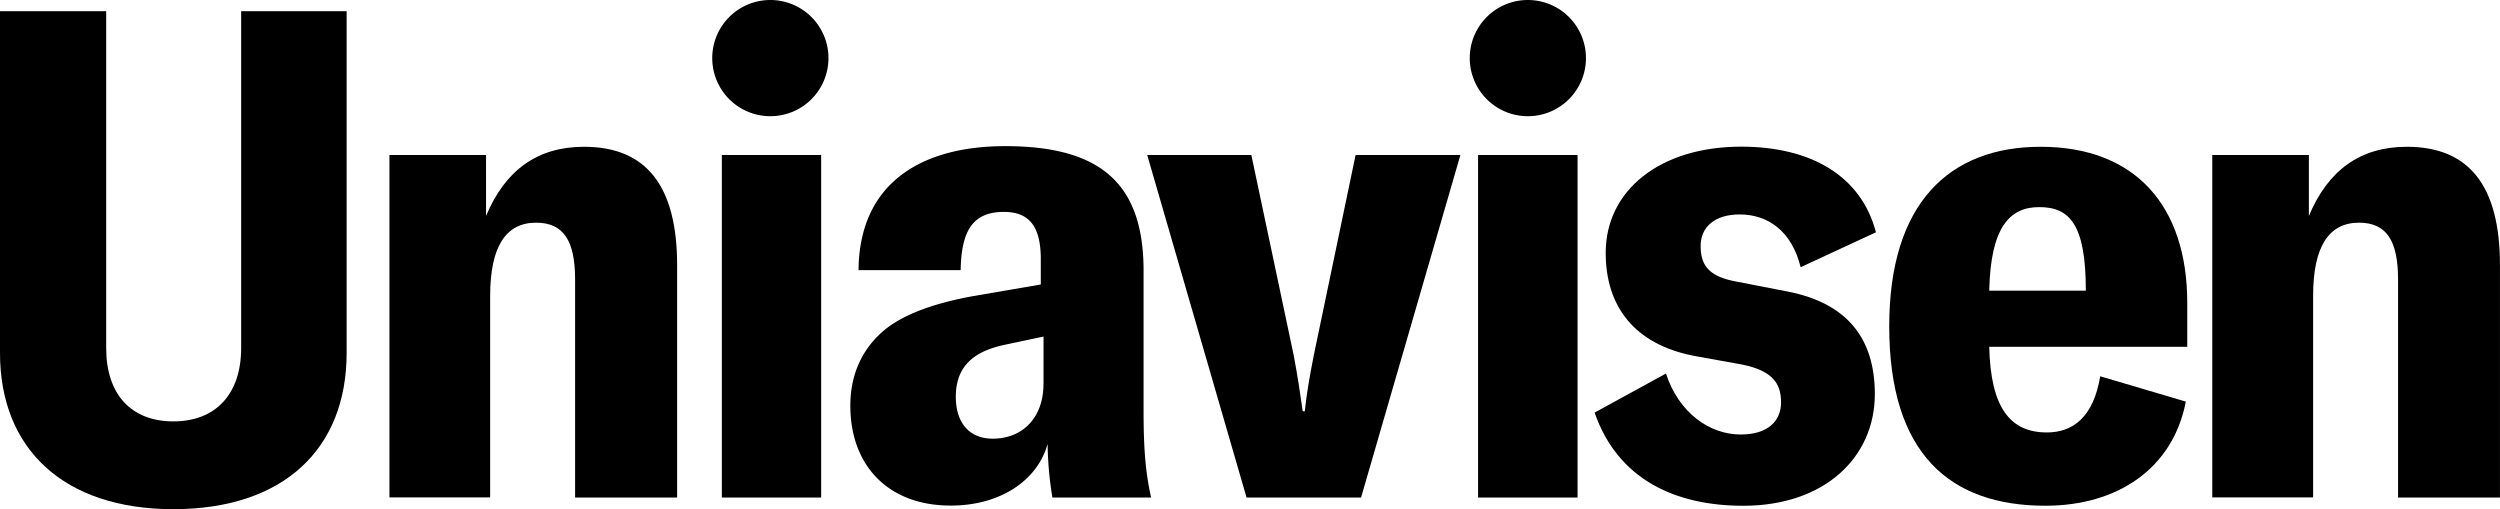
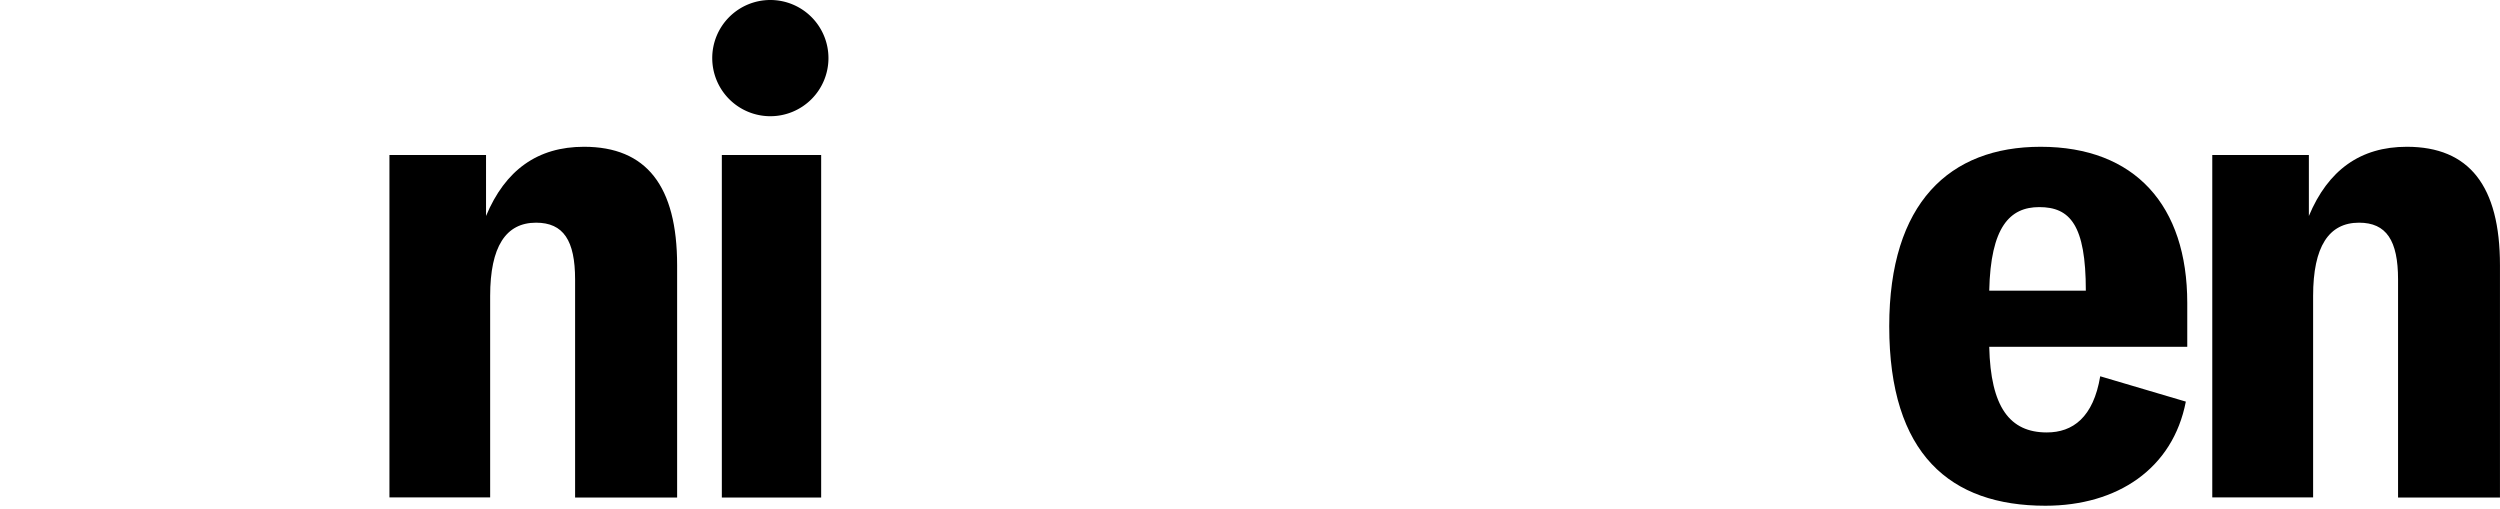
<svg xmlns="http://www.w3.org/2000/svg" id="Layer_1" data-name="Layer 1" viewBox="0 0 630.72 128.46">
  <title>logo_full</title>
  <g>
-     <path d="M26.79,2.82v85c0,11.58,6.22,18.49,16.94,18.49s17.11-6.91,17.11-18.49v-85H87.45V89.06c0,24.19-15.9,39.4-43.72,39.4C16.07,128.46,0,113.25,0,89.06V2.82H26.79Z" />
    <path d="M98.25,39.11h24.37V54.49c4.84-11.58,13-17.46,24.71-17.46,15.73,0,23.5,9.85,23.5,29.9v58.59H145.09v-55c0-9.85-2.94-14.34-9.85-14.34-7.6,0-11.58,6-11.58,18.49v50.81H98.25V39.11Z" />
    <path d="M182.11,39.11h25.06v86.41H182.11V39.11ZM194.32,0a14.66,14.66,0,1,1-14.63,14.66A14.65,14.65,0,0,1,194.32,0Z" />
-     <path d="M214.53,102.36c0-8.29,3.28-14.52,8.3-18.84,4.67-4,12.27-6.91,22.64-8.81l17.11-2.94V65.38c0-8.3-2.94-11.92-9.33-11.92-8.12,0-10.71,5.18-10.89,14.69H216.6c0.17-21.6,15.38-31.28,37-31.28,24.37,0,34.91,9.68,34.91,31.45v35.43c0,9.68.52,15.55,1.9,21.78H265.51A88.79,88.79,0,0,1,264.3,112c-2.59,9.33-12.1,15.55-24.37,15.55C224.21,127.6,214.53,117.57,214.53,102.36Zm48.74-5.53V84.91L253.41,87c-8.12,1.73-12.27,5.7-12.27,13.13,0,6.39,3.28,10.54,9.33,10.54C258.08,110.66,263.26,105.3,263.26,96.83Z" />
-     <path d="M289.43,39.11H315.7l10.71,50.64c1,5.36,1.56,9.16,2.25,14h0.52c0.52-4.84,1.21-8.64,2.25-14L342,39.11h26.44l-25.06,86.41H314.49Z" />
-     <path d="M372.9,39.11H398v86.41H372.9V39.11ZM385.43,0A14.66,14.66,0,1,1,370.8,14.66,14.65,14.65,0,0,1,385.43,0Z" />
-     <path d="M402.3,104.09l18-9.85c3.28,10,11.06,15.38,18.84,15.38,6.74,0,10.2-3.28,10.2-8.12s-2.25-7.95-9.68-9.5l-12.44-2.25c-14.86-2.94-22.12-12.44-22.12-25.92C405.06,48.1,418.71,37,439.28,37c17.45,0,30.24,7.26,34,21.6l-19,8.81c-2.25-9.16-8.3-13.31-15.38-13.31-6.22,0-9.85,3.11-9.85,7.95,0,4.32,1.56,7.43,8.12,8.81l14.17,2.76C466.07,76.61,473,85.43,473,99.43c0,15.9-12.62,28.17-33.18,28.17C422.69,127.6,408.17,121,402.3,104.09Z" />
    <path d="M551.8,87.5H501.86c0.35,15.21,5.18,21.6,14.52,21.6,6.57,0,11.75-3.8,13.48-14.17l21.6,6.39c-3.28,16.94-17.28,26.27-35.43,26.27-24,0-39.4-13-39.4-45.28,0-31.11,15.21-45.28,38.19-45.28,23.85,0,37,14.86,37,39.4V87.5ZM526.23,73.33c0-16.59-4-21.08-11.75-21.08-7.43,0-12.27,5-12.62,21.08h24.37Z" />
    <path d="M558.13,39.11H582.5V54.49c4.84-11.58,13-17.46,24.71-17.46,15.73,0,23.5,9.85,23.5,29.9v58.59H605v-55c0-9.85-2.94-14.34-9.85-14.34-7.6,0-11.58,6-11.58,18.49v50.81H558.13V39.11Z" />
  </g>
</svg>